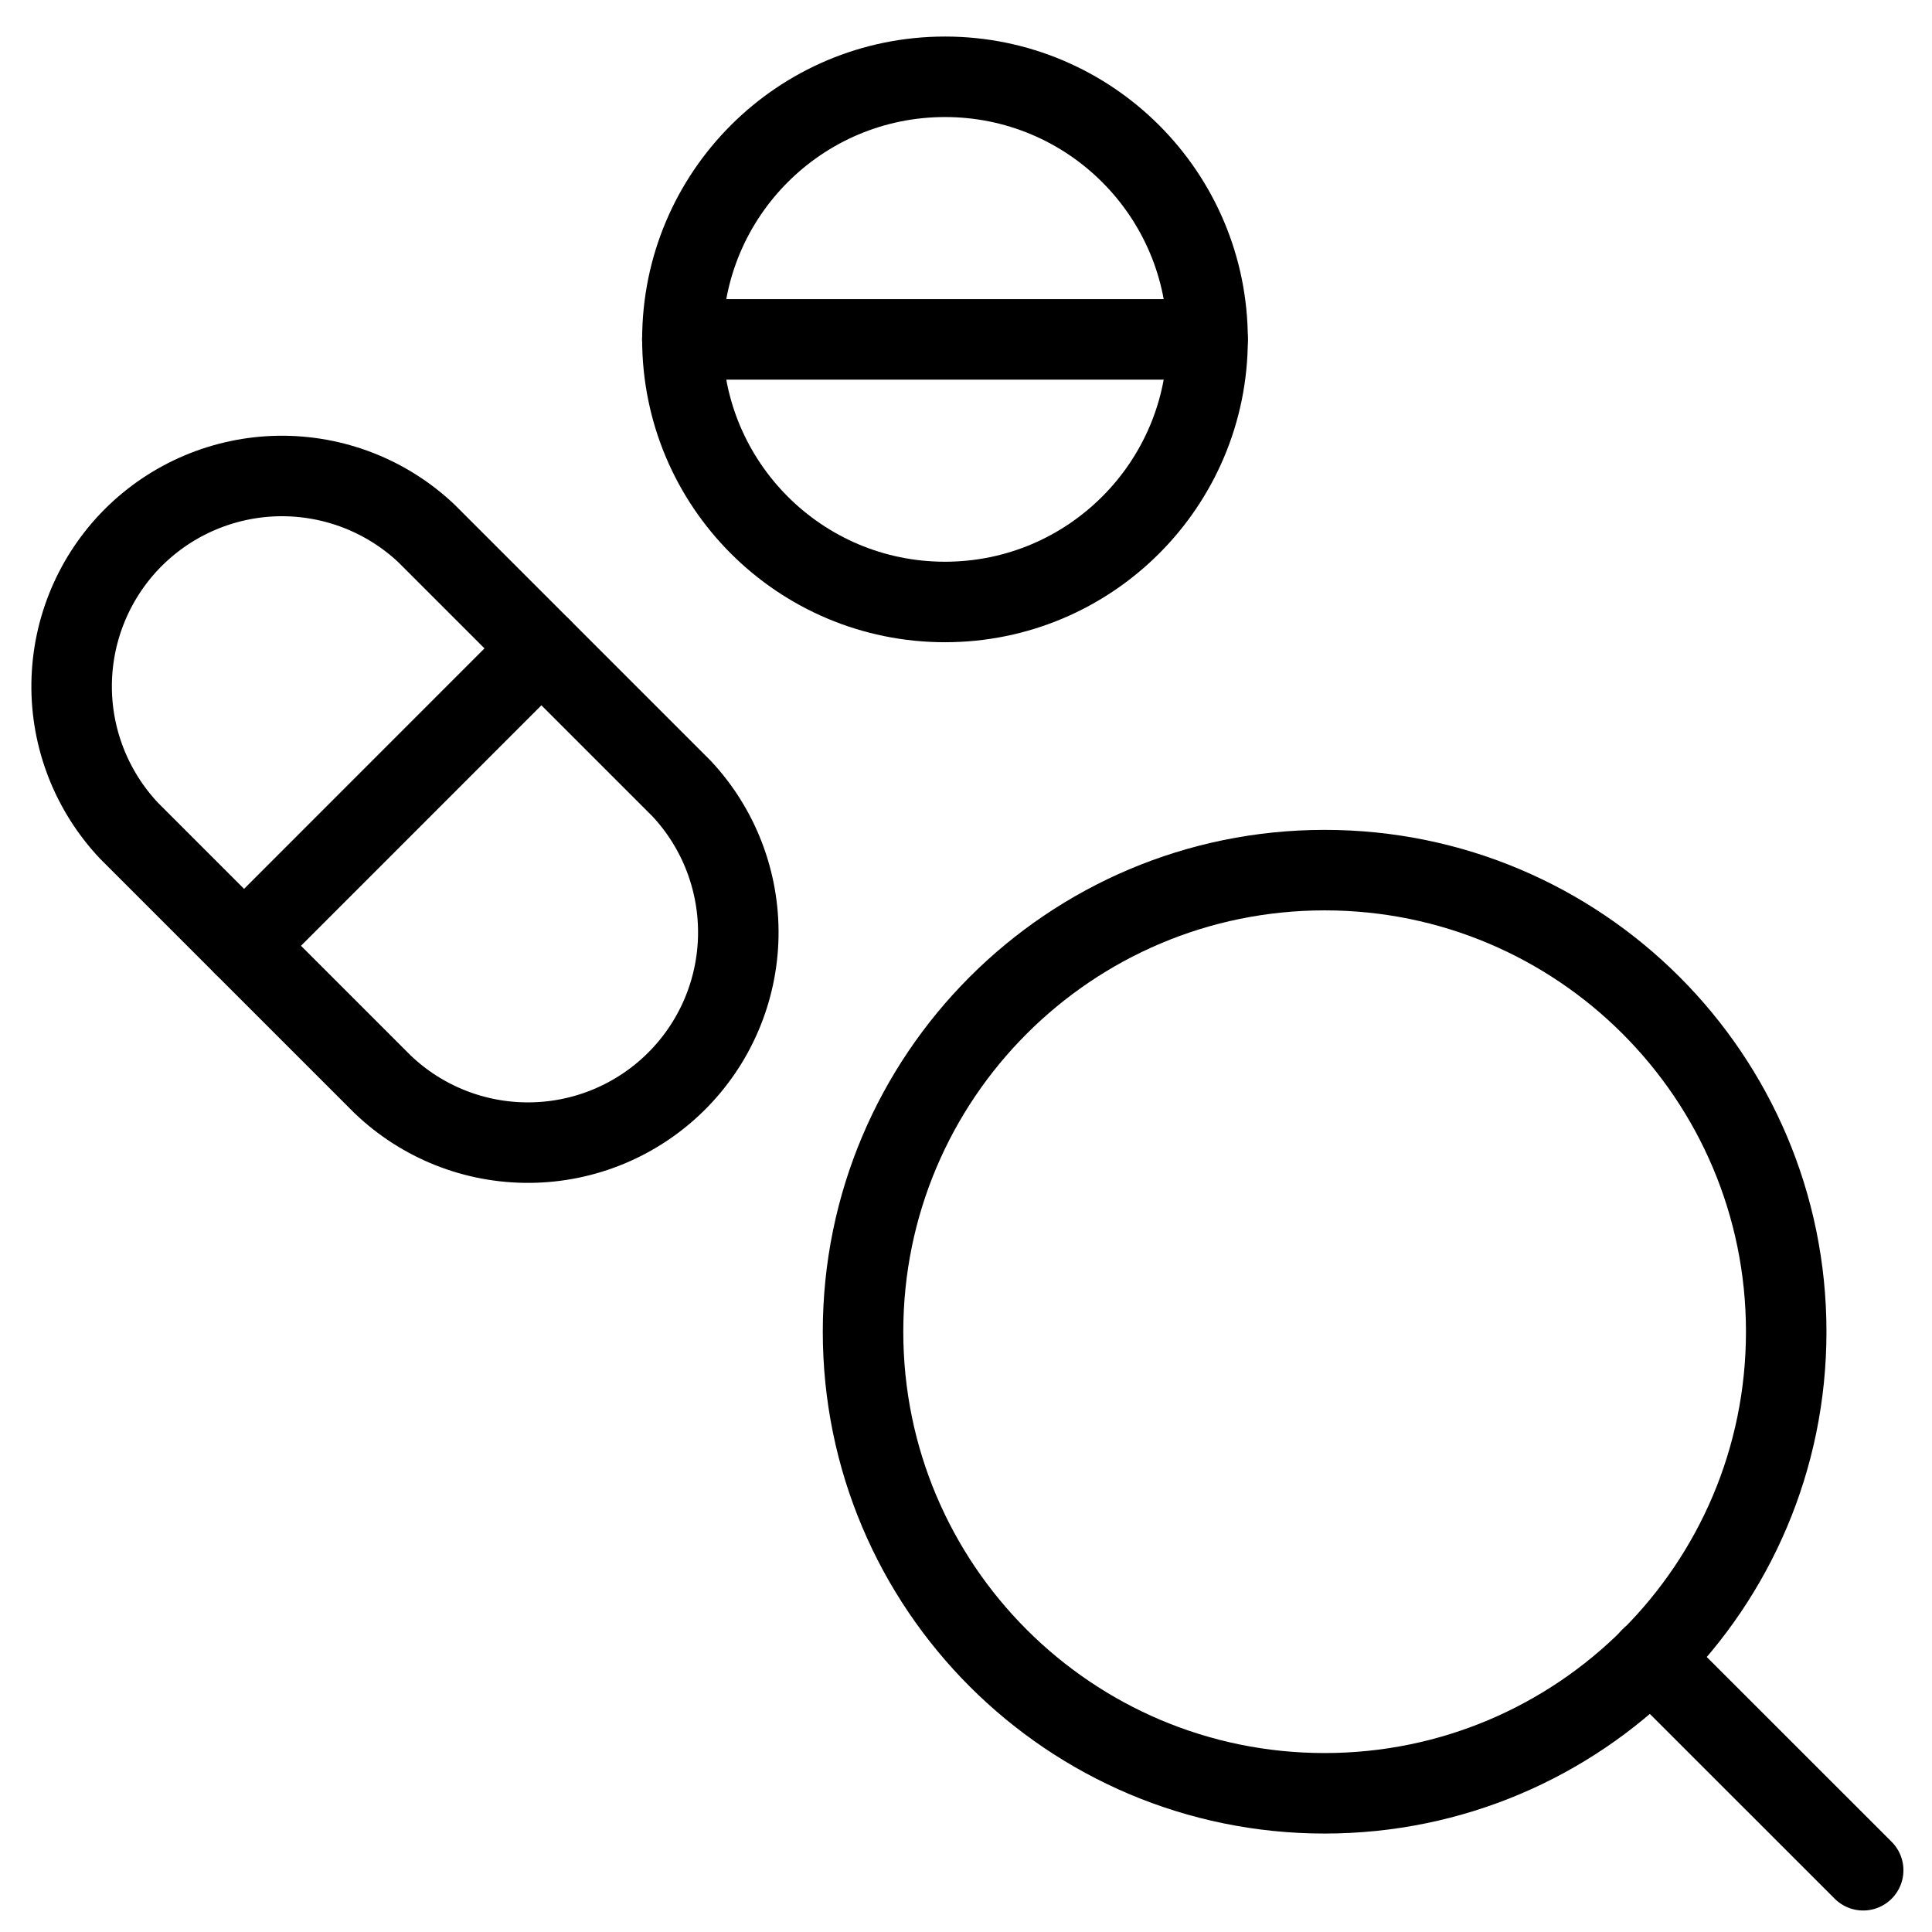
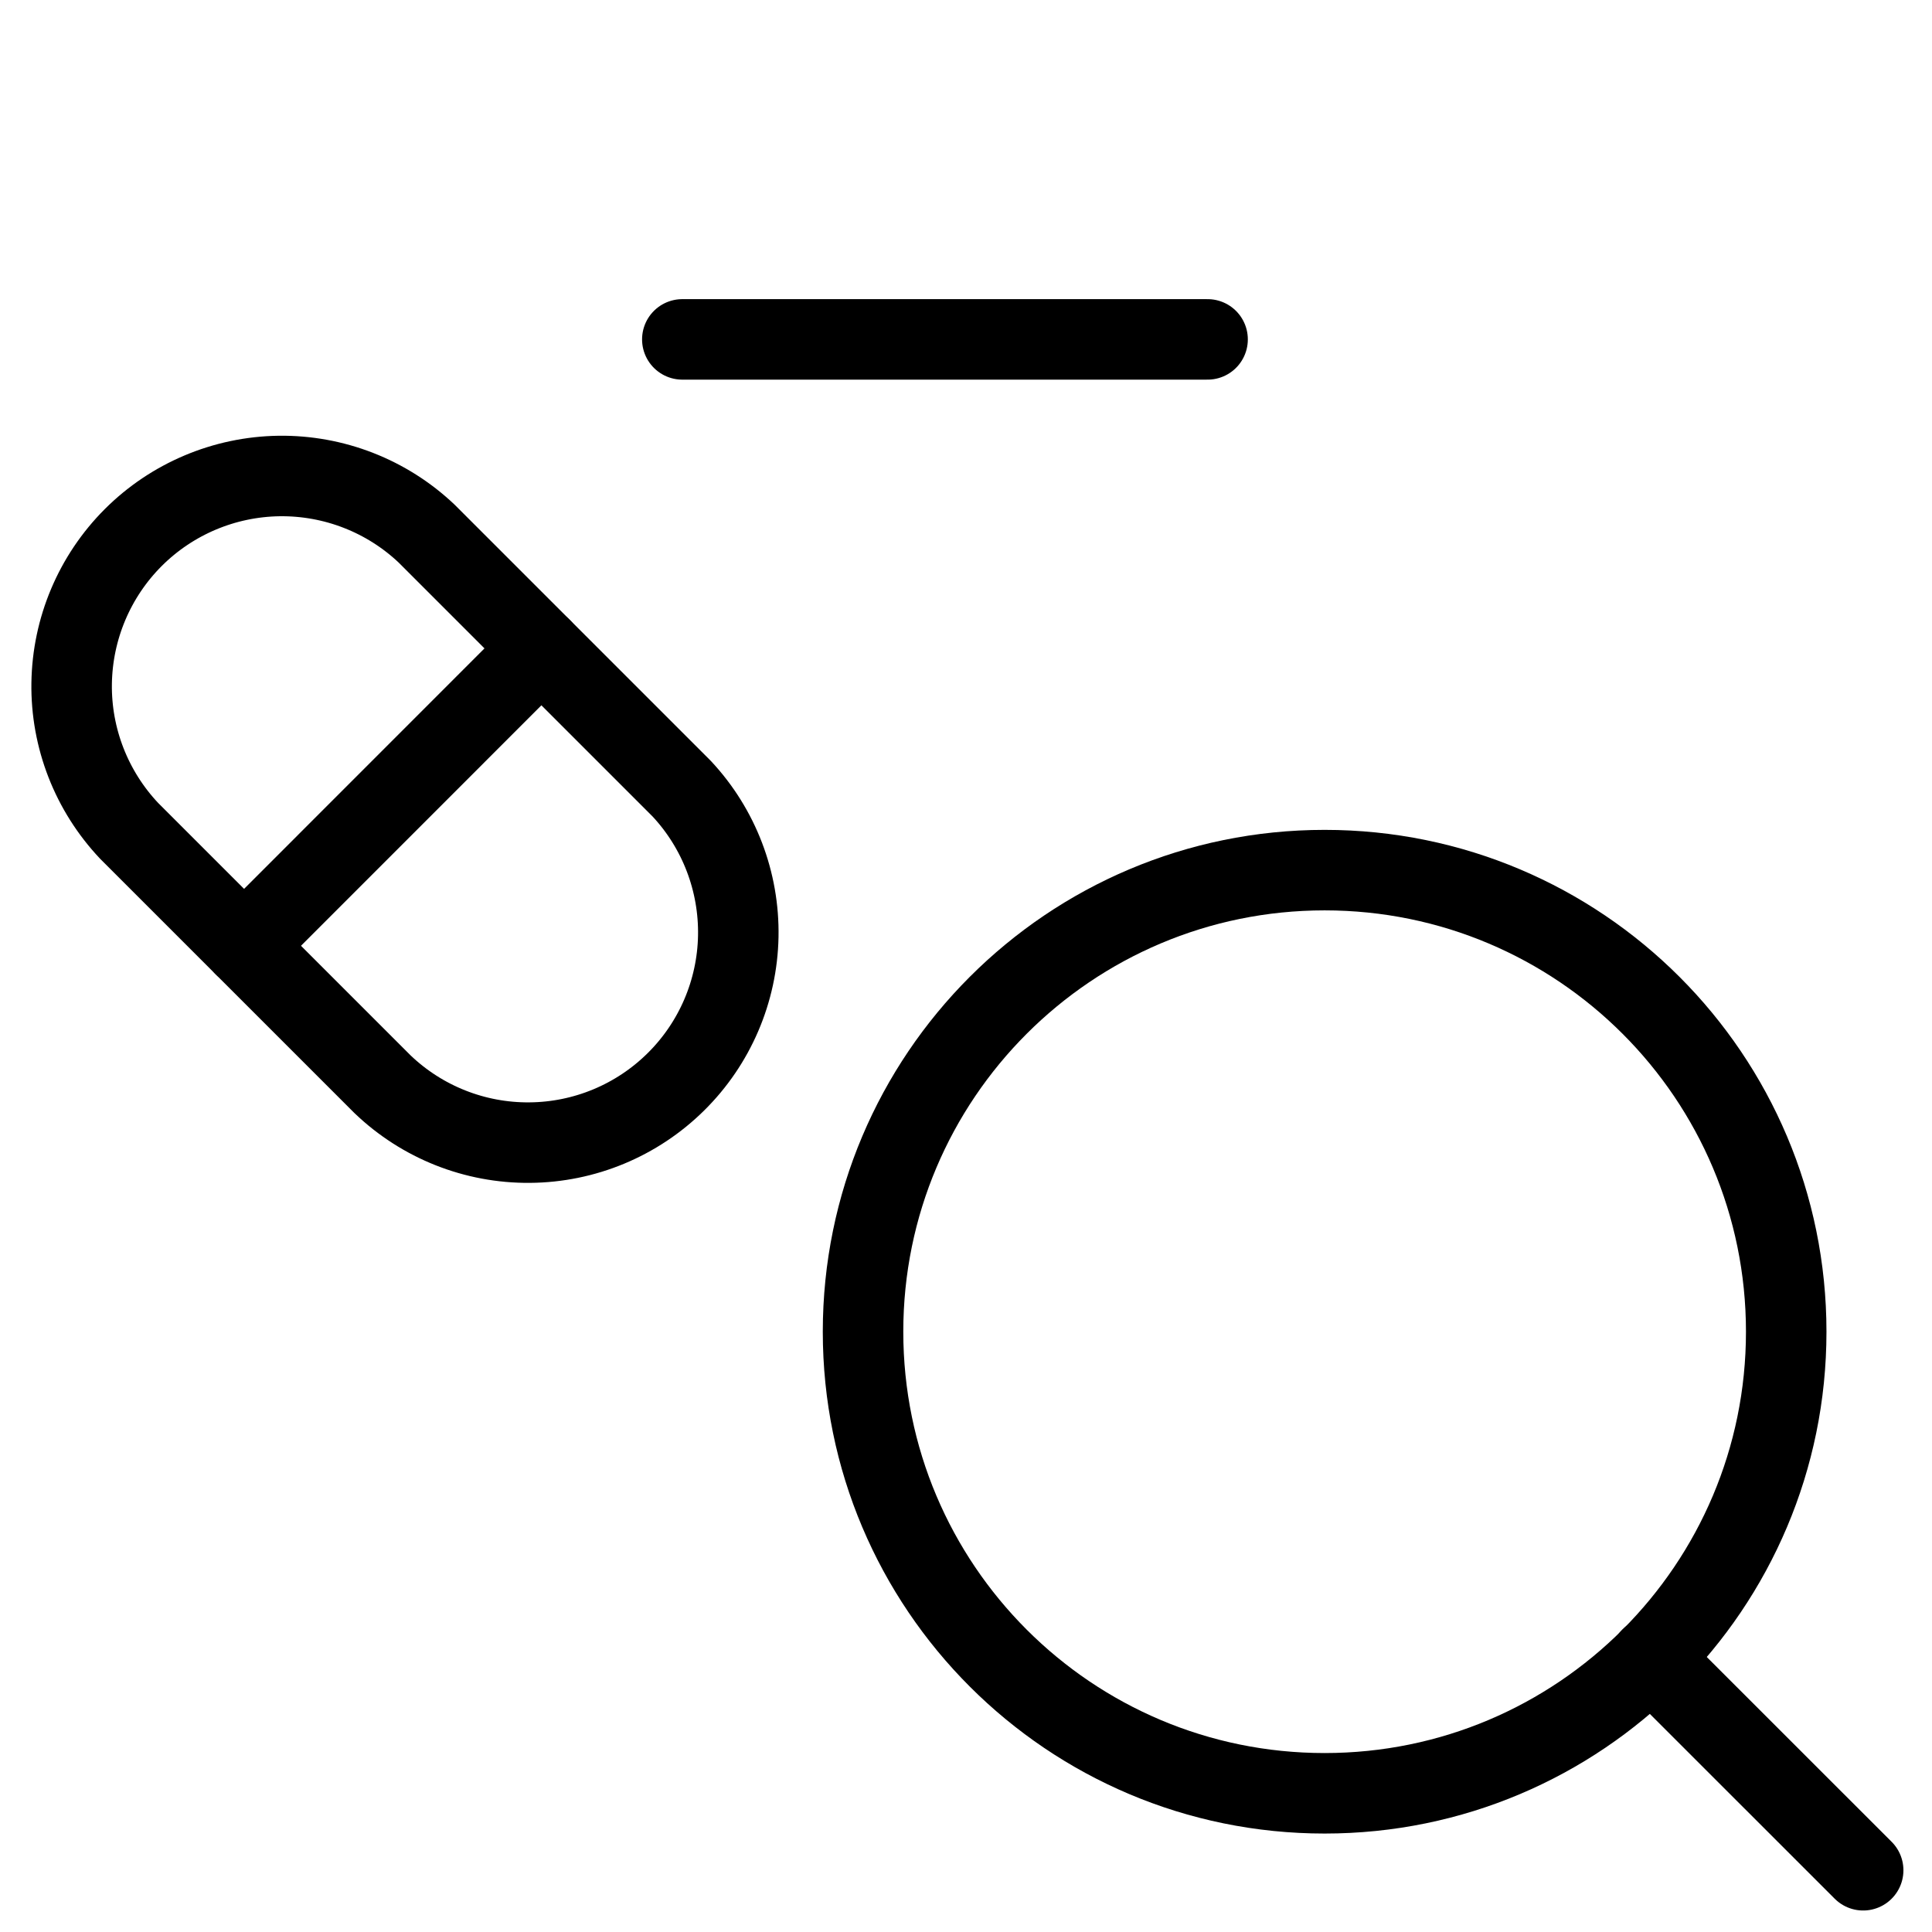
<svg xmlns="http://www.w3.org/2000/svg" fill="none" viewBox="0 0 24 24">
  <path stroke="#000000" stroke-linecap="round" stroke-linejoin="round" d="M16.455 22.277c3.167 0 5.734 -2.567 5.734 -5.734 0 -3.167 -2.567 -5.734 -5.734 -5.734 -3.167 0 -5.734 2.567 -5.734 5.734 0 3.167 2.567 5.734 5.734 5.734Z" stroke-width="1" />
  <path stroke="#000000" stroke-linecap="round" stroke-linejoin="round" d="m20.507 20.596 2.638 2.637" stroke-width="1" />
  <path stroke="#000000" stroke-linecap="round" stroke-linejoin="round" d="M5.298 6.627c-0.494 -0.467 -1.151 -0.723 -1.832 -0.714 -0.68 0.01 -1.33 0.284 -1.811 0.765 -0.481 0.481 -0.755 1.131 -0.765 1.811 -0.01 0.68 0.247 1.337 0.714 1.832l3.148 3.148c0.492 0.471 1.147 0.731 1.828 0.725 0.68 -0.005 1.332 -0.276 1.816 -0.755 0.484 -0.478 0.762 -1.127 0.775 -1.807 0.013 -0.68 -0.239 -1.339 -0.704 -1.836L5.298 6.627Z" stroke-width="1" />
  <path stroke="#000000" stroke-linecap="round" stroke-linejoin="round" d="m6.725 8.055 -3.693 3.694" stroke-width="1" />
-   <path stroke="#000000" stroke-linecap="round" stroke-linejoin="round" d="M11.739 7.478c-1.802 0 -3.262 -1.461 -3.262 -3.262 0 -1.802 1.461 -3.262 3.262 -3.262 1.802 0 3.262 1.461 3.262 3.262 0 1.802 -1.461 3.262 -3.262 3.262Z" stroke-width="1" />
  <path stroke="#000000" stroke-linecap="round" stroke-linejoin="round" d="M15.001 4.216H8.476" stroke-width="1" />
</svg>